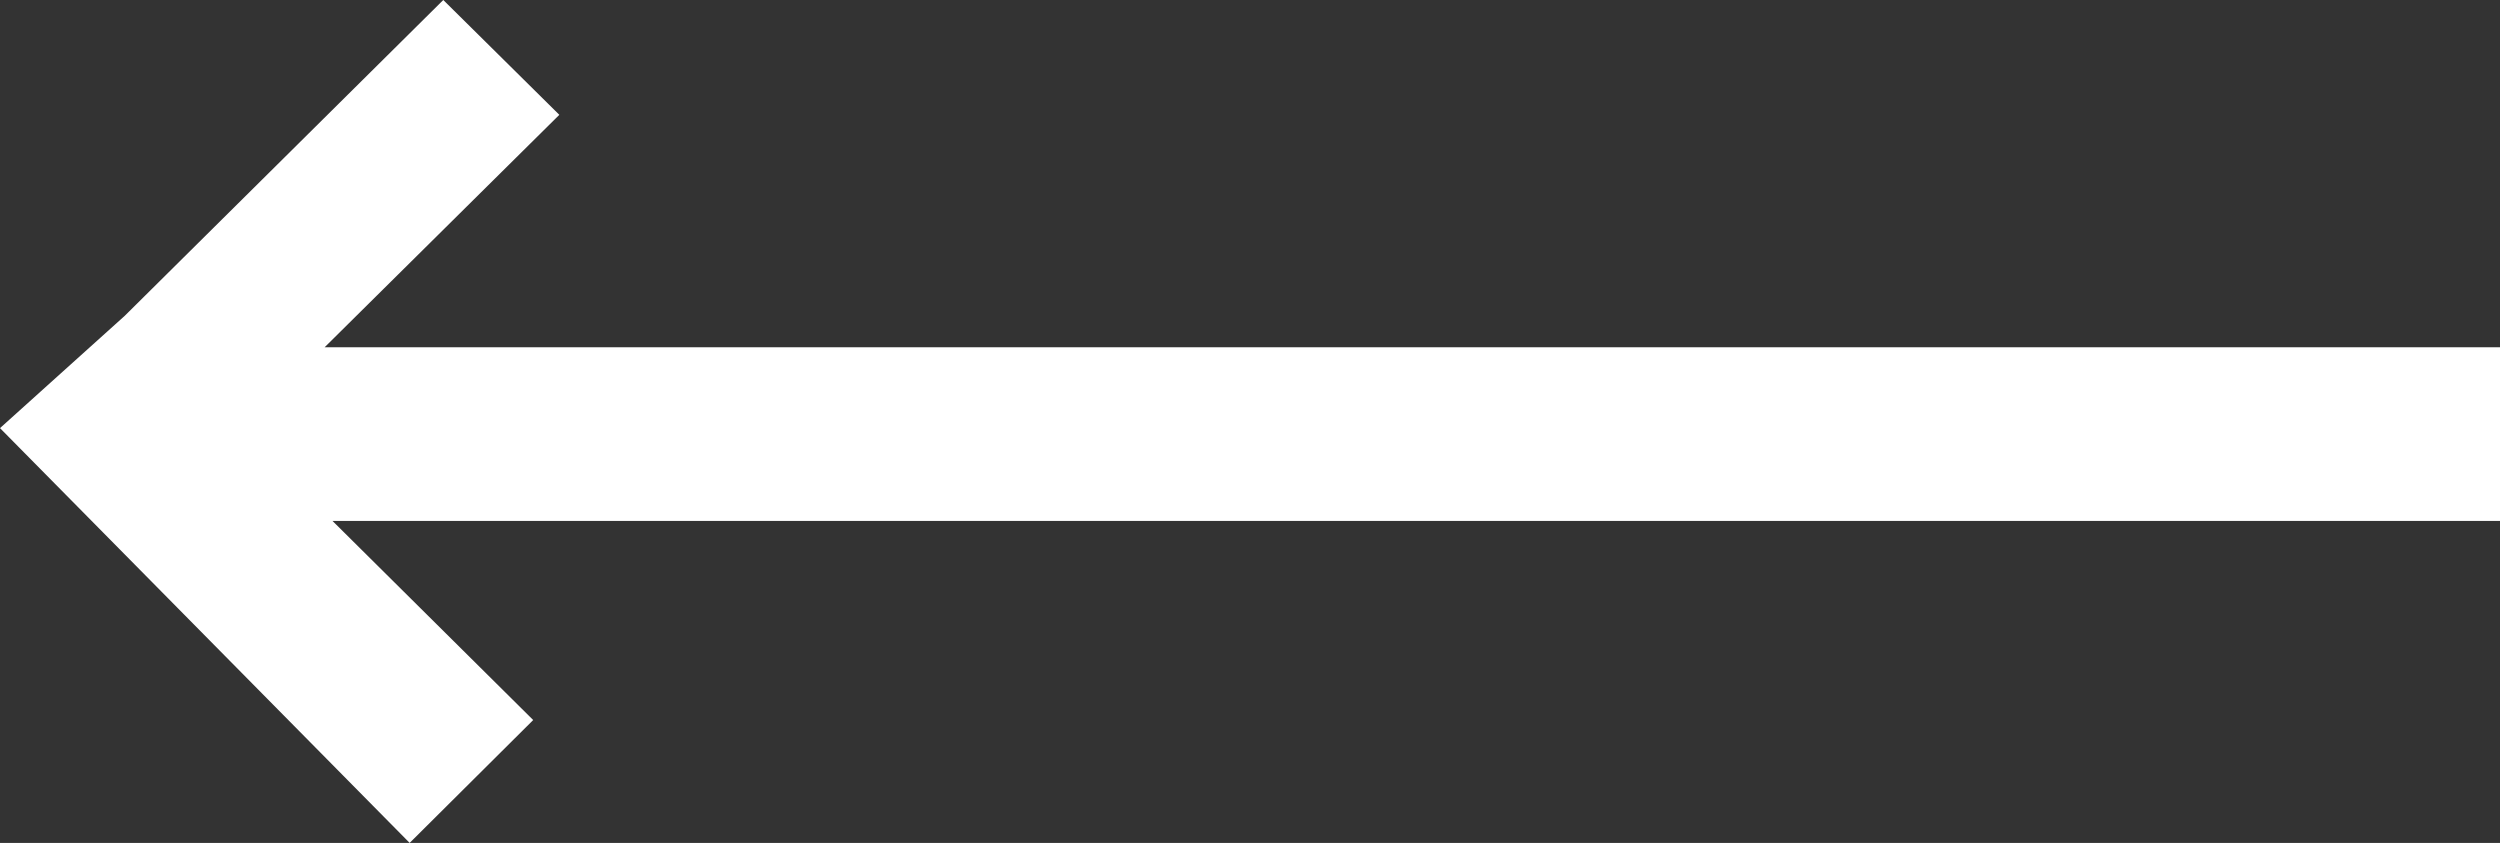
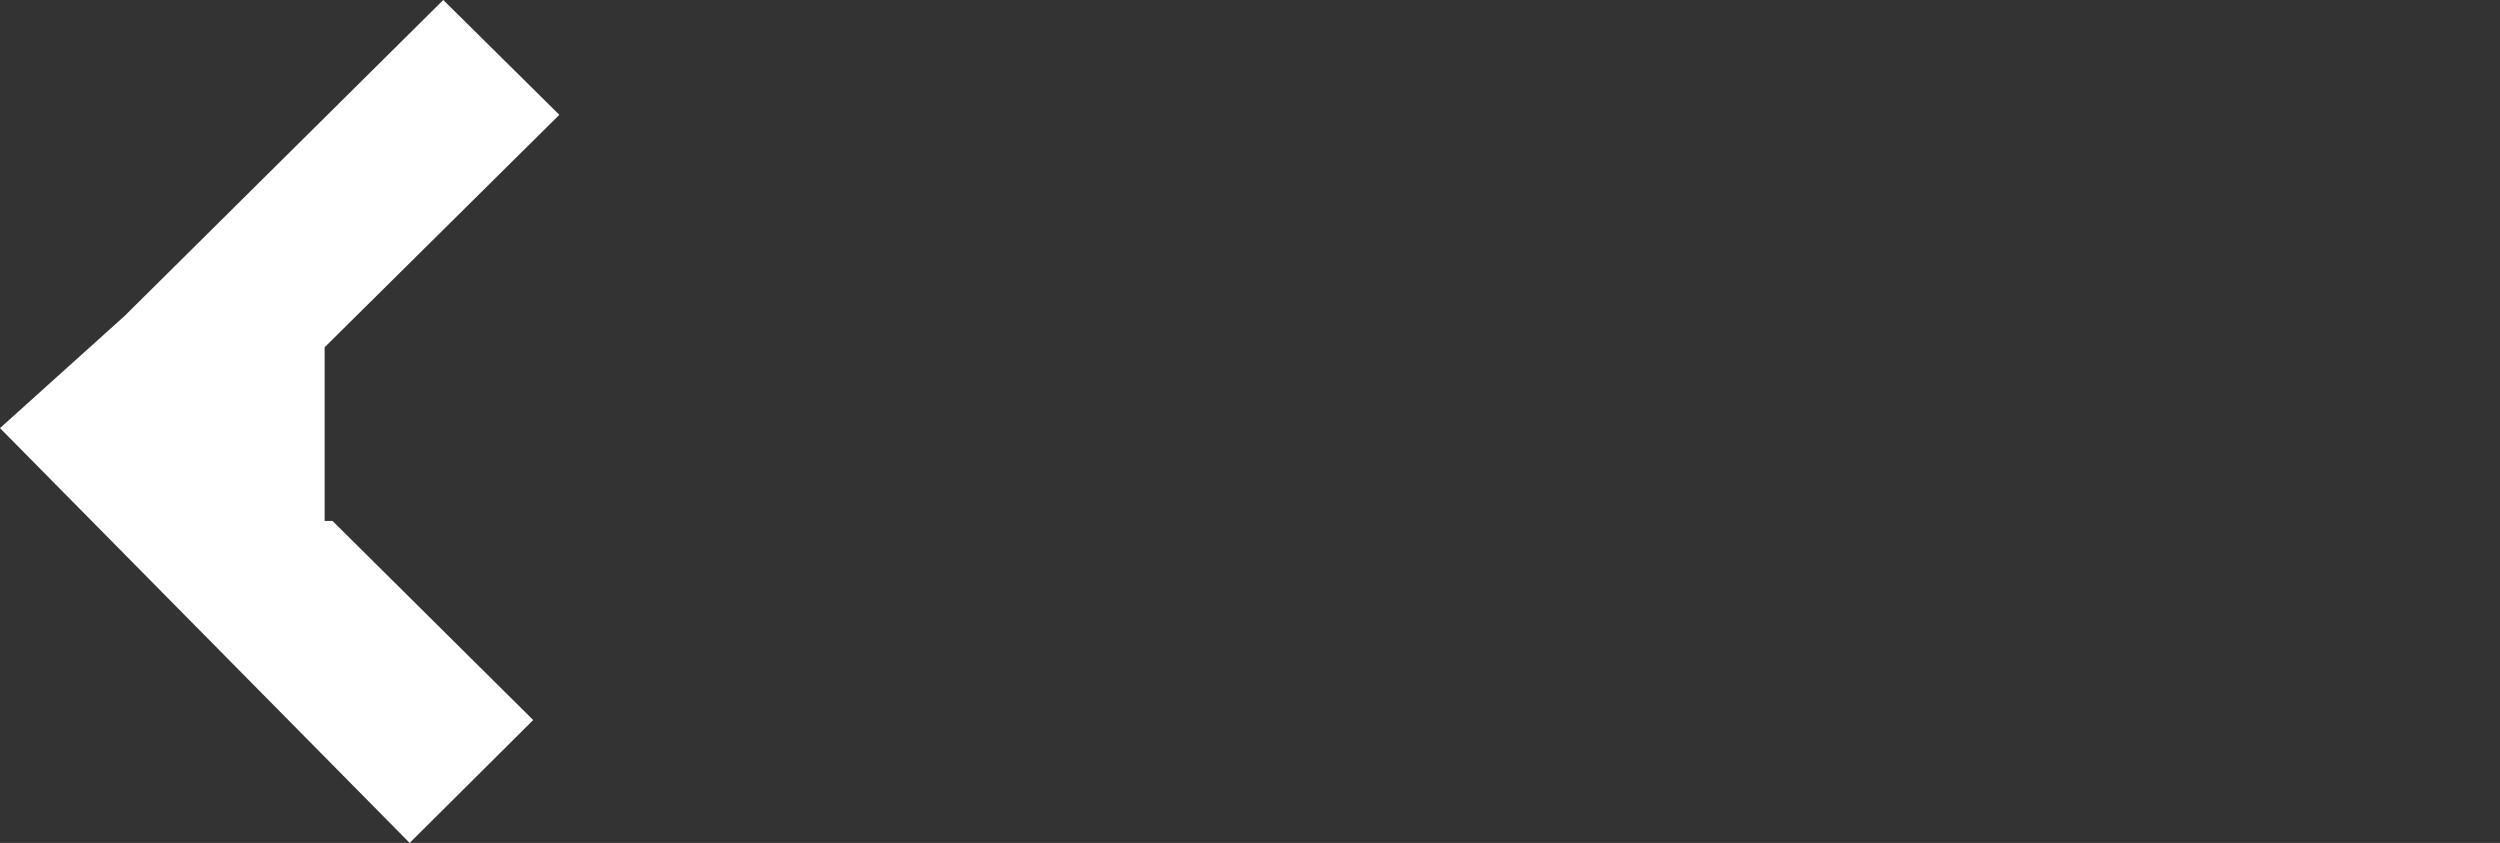
<svg xmlns="http://www.w3.org/2000/svg" width="26.693" height="9" viewBox="0 0 26.693 9">
  <rect x="0" y="0" width="26.693" height="9" fill="#333333" stroke="none" />
-   <path id="Path_335" data-name="Path 335" d="M22.307,554.571l1.333-1.2h0L27.04,550l1.239,1.226-2.506,2.482H49v1.854H25.857L28,557.688,26.681,559Z" transform="translate(-22.307 -550)" fill="#fff" />
+   <path id="Path_335" data-name="Path 335" d="M22.307,554.571l1.333-1.2h0L27.04,550l1.239,1.226-2.506,2.482v1.854H25.857L28,557.688,26.681,559Z" transform="translate(-22.307 -550)" fill="#fff" />
</svg>